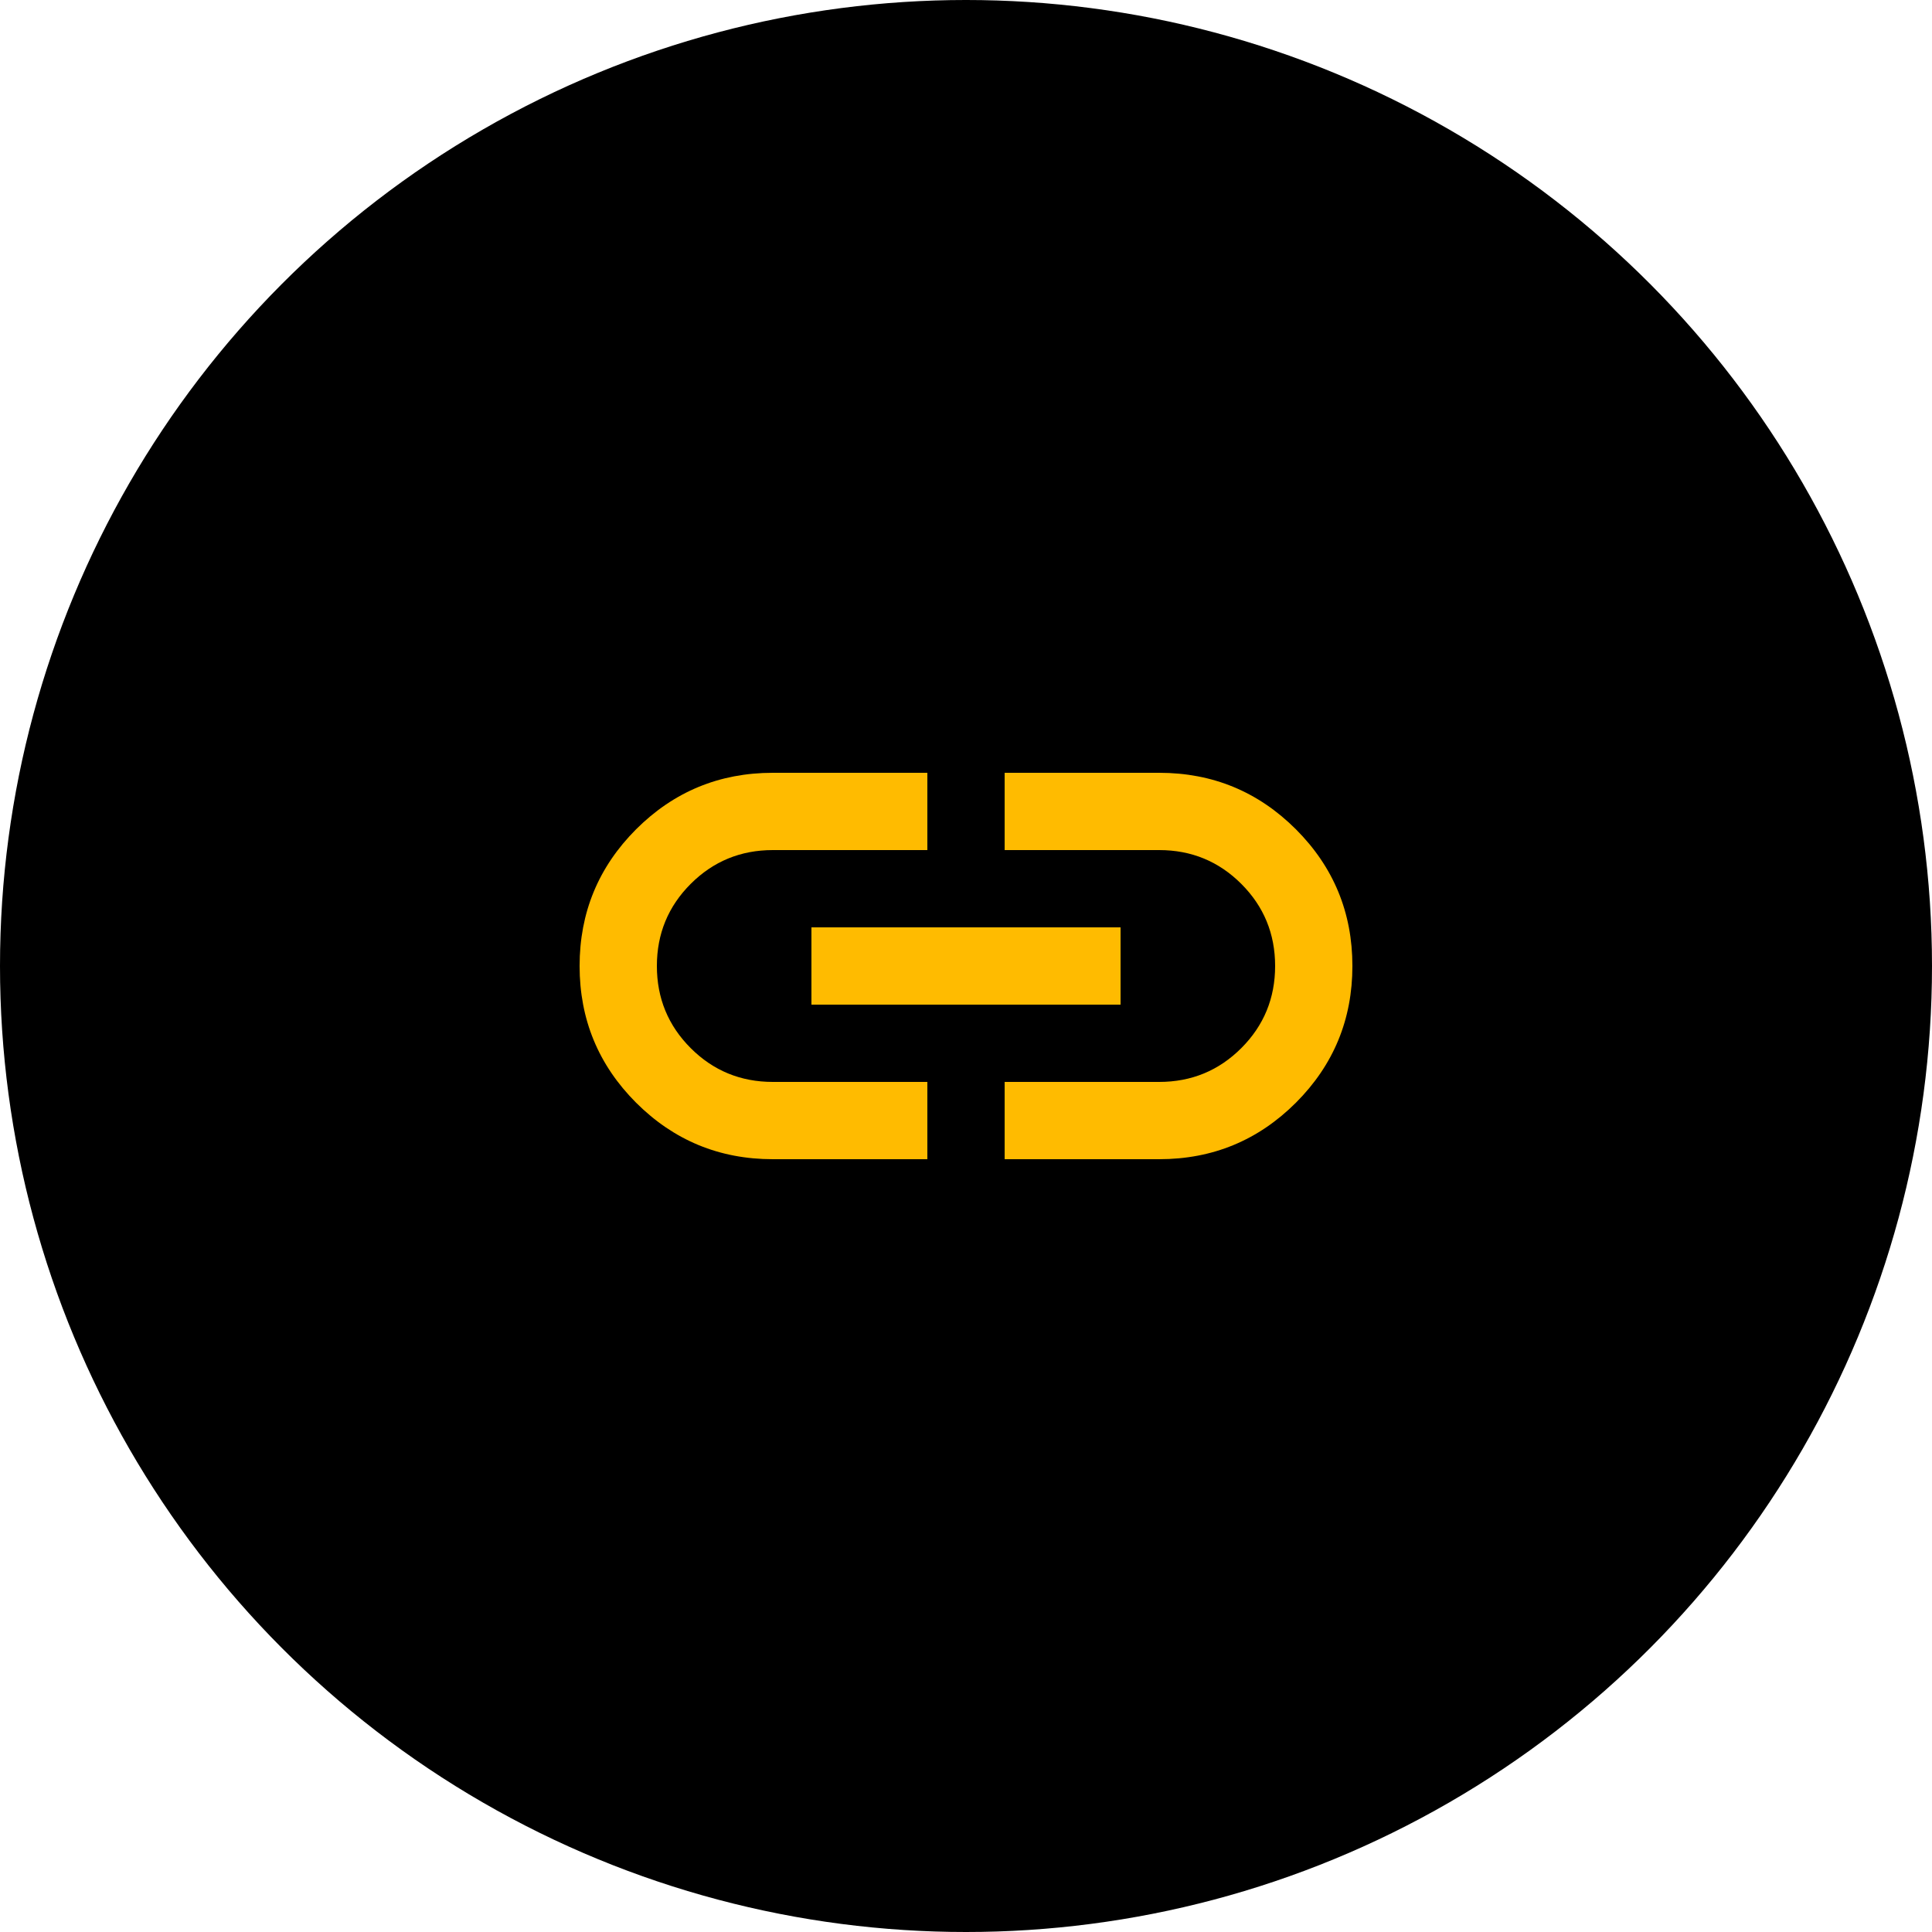
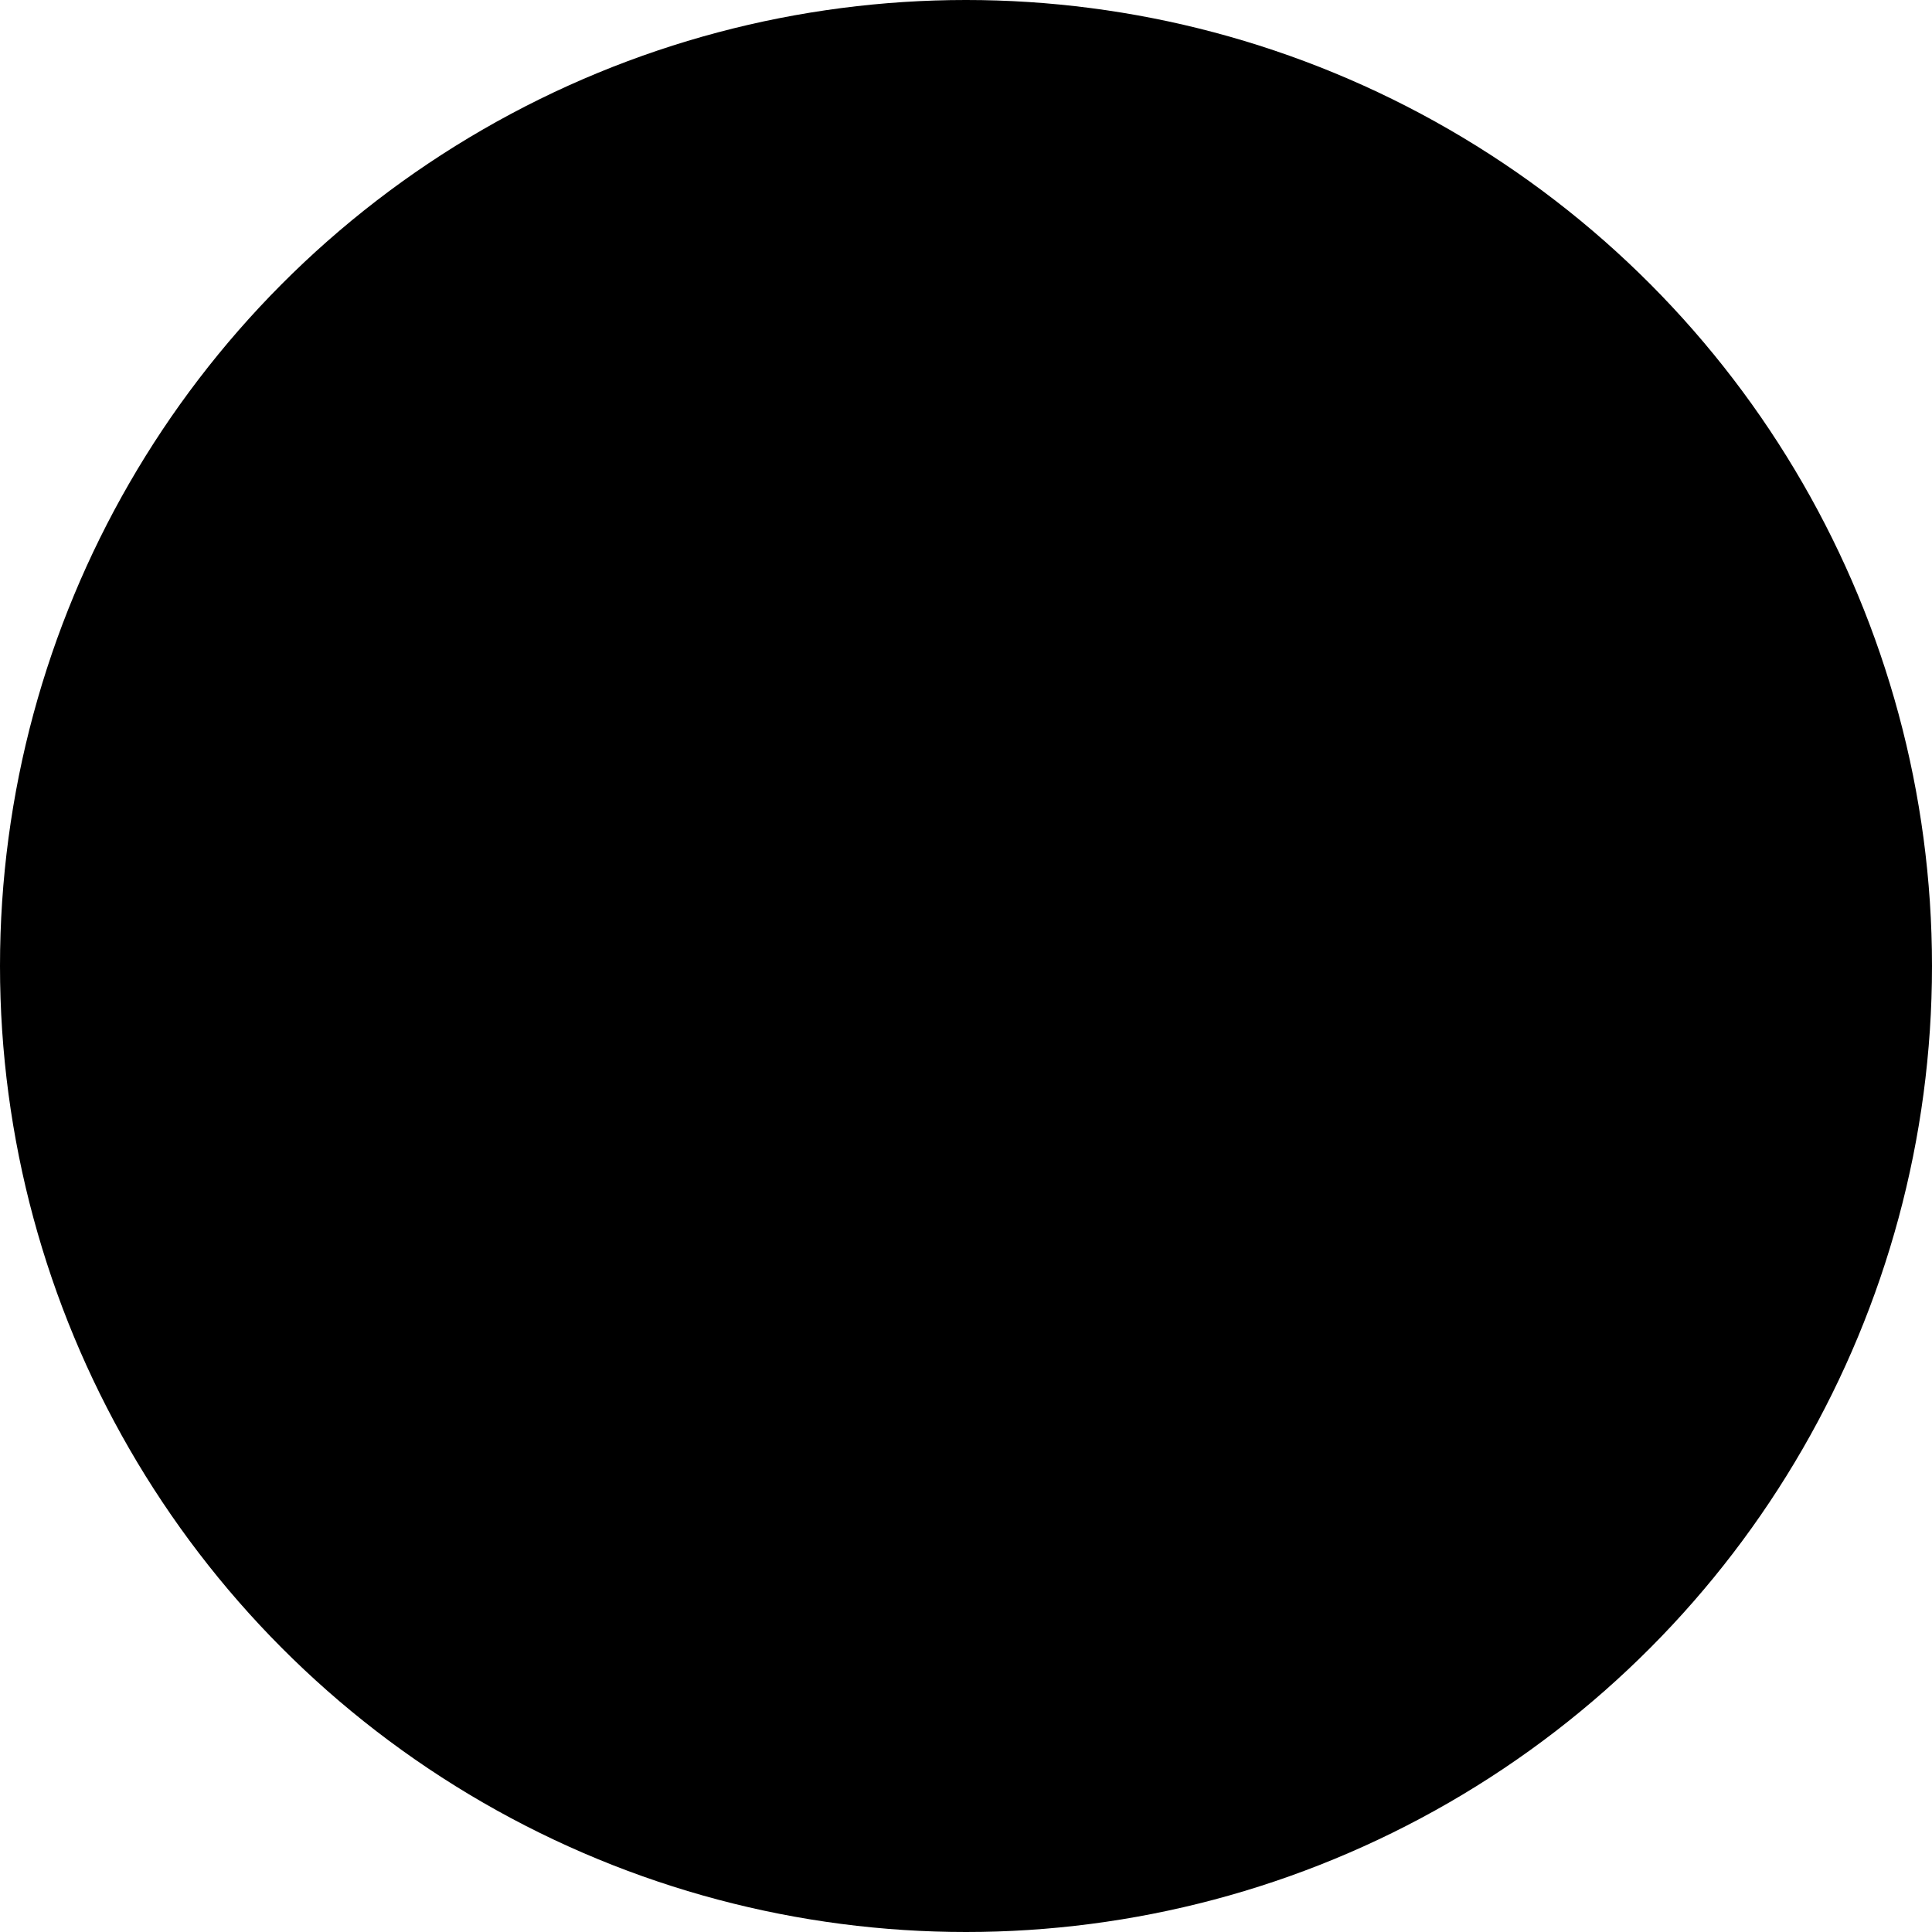
<svg xmlns="http://www.w3.org/2000/svg" width="50" height="50" viewBox="0 0 50 50" fill="none">
  <circle cx="25" cy="25" r="25" fill="black" />
  <mask id="mask0_2718_124" style="mask-type:alpha" maskUnits="userSpaceOnUse" x="13" y="13" width="24" height="24">
-     <rect x="13" y="13" width="24" height="24" fill="#D9D9D9" />
-   </mask>
+     </mask>
  <g mask="url(#mask0_2718_124)">
-     <path d="M24 30H20C18.617 30 17.438 29.512 16.462 28.538C15.488 27.562 15 26.383 15 25C15 23.617 15.488 22.438 16.462 21.462C17.438 20.488 18.617 20 20 20H24V22H20C19.167 22 18.458 22.292 17.875 22.875C17.292 23.458 17 24.167 17 25C17 25.833 17.292 26.542 17.875 27.125C18.458 27.708 19.167 28 20 28H24V30ZM21 26V24H29V26H21ZM26 30V28H30C30.833 28 31.542 27.708 32.125 27.125C32.708 26.542 33 25.833 33 25C33 24.167 32.708 23.458 32.125 22.875C31.542 22.292 30.833 22 30 22H26V20H30C31.383 20 32.562 20.488 33.538 21.462C34.513 22.438 35 23.617 35 25C35 26.383 34.513 27.562 33.538 28.538C32.562 29.512 31.383 30 30 30H26Z" fill="#FFBB00" />
+     <path d="M24 30H20C18.617 30 17.438 29.512 16.462 28.538C15.488 27.562 15 26.383 15 25C15 23.617 15.488 22.438 16.462 21.462C17.438 20.488 18.617 20 20 20H24V22H20C19.167 22 18.458 22.292 17.875 22.875C17.292 23.458 17 24.167 17 25C17 25.833 17.292 26.542 17.875 27.125C18.458 27.708 19.167 28 20 28H24V30ZM21 26V24H29V26H21ZM26 30V28H30C30.833 28 31.542 27.708 32.125 27.125C32.708 26.542 33 25.833 33 25C33 24.167 32.708 23.458 32.125 22.875H26V20H30C31.383 20 32.562 20.488 33.538 21.462C34.513 22.438 35 23.617 35 25C35 26.383 34.513 27.562 33.538 28.538C32.562 29.512 31.383 30 30 30H26Z" fill="#FFBB00" />
  </g>
</svg>